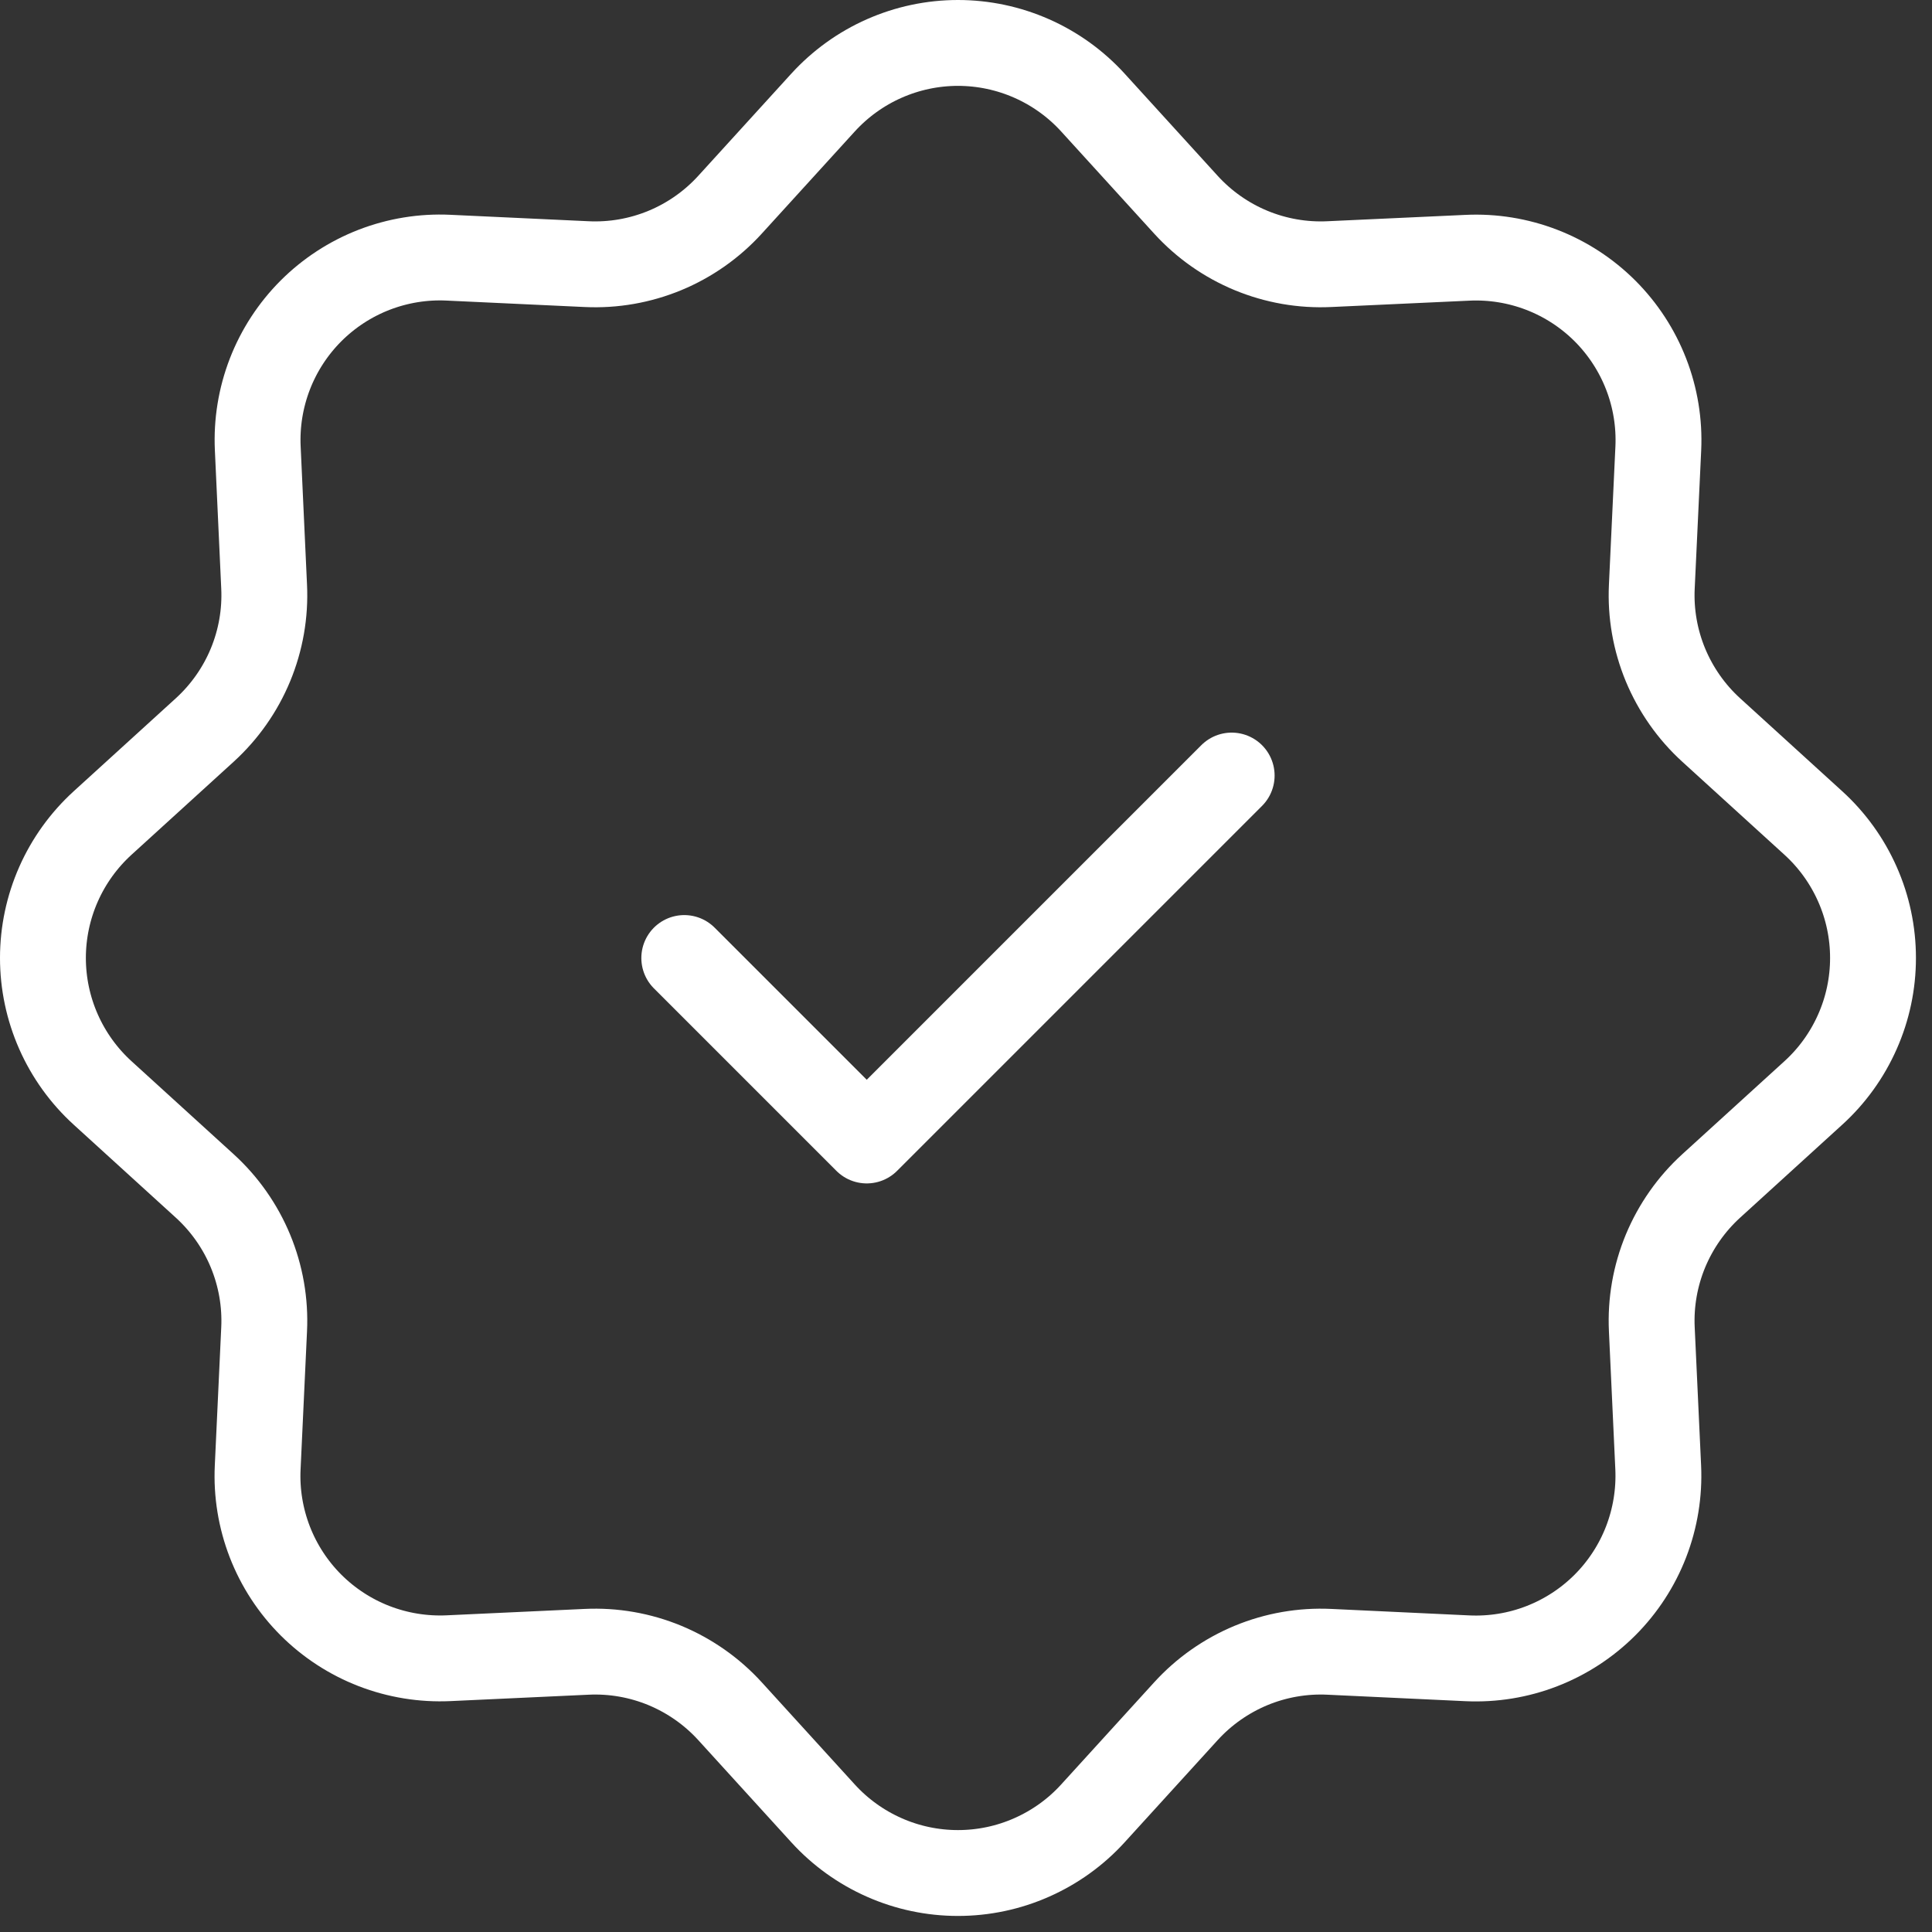
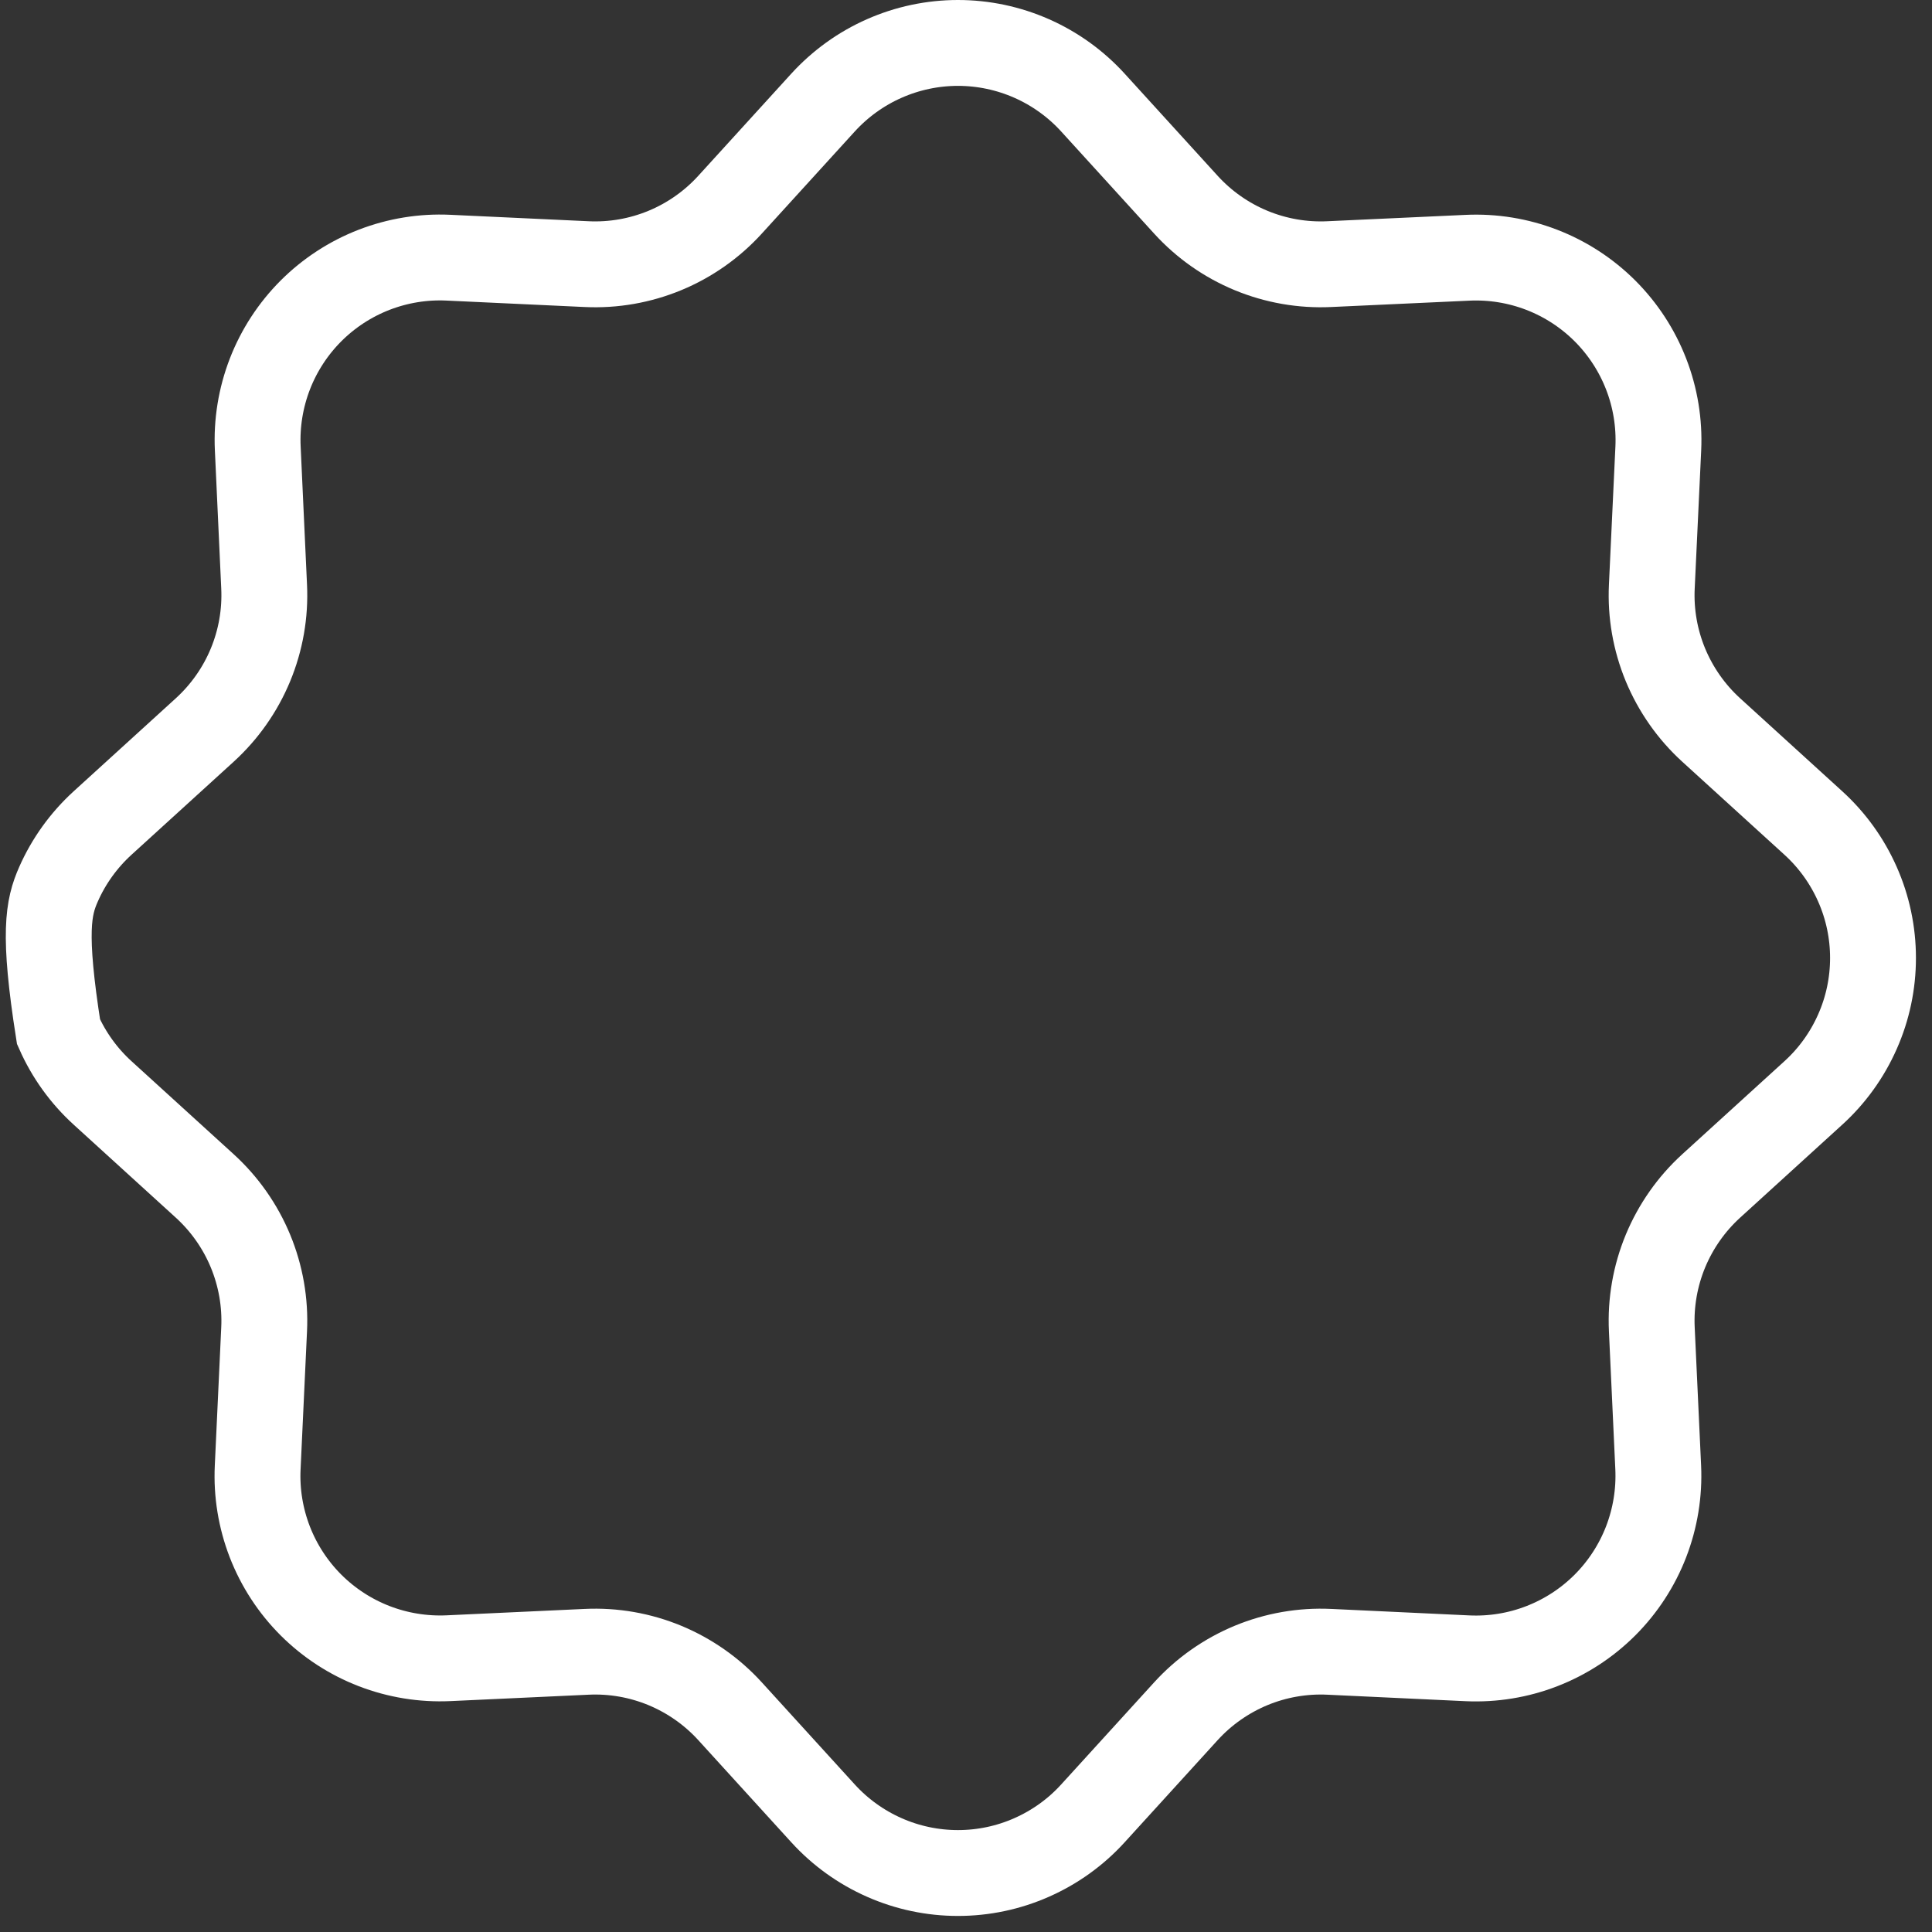
<svg xmlns="http://www.w3.org/2000/svg" width="45" height="45" viewBox="0 0 45 45" fill="none">
  <rect x="0" y="0" width="45" height="45" fill="#333333" stroke="none" />
-   <path d="M19.17 2.389C19.569 1.952 20.054 1.602 20.595 1.363C21.136 1.124 21.721 1 22.313 1C22.905 1 23.49 1.124 24.031 1.363C24.572 1.602 25.058 1.952 25.456 2.389L27.623 4.769C28.044 5.231 28.562 5.595 29.139 5.834C29.717 6.073 30.34 6.182 30.964 6.152L34.179 6.004C34.77 5.976 35.36 6.072 35.912 6.285C36.463 6.498 36.964 6.824 37.383 7.242C37.801 7.66 38.128 8.161 38.342 8.713C38.556 9.264 38.652 9.854 38.625 10.445L38.474 13.662C38.444 14.287 38.553 14.909 38.792 15.487C39.032 16.064 39.395 16.582 39.857 17.003L42.237 19.17C42.675 19.569 43.024 20.054 43.263 20.595C43.503 21.136 43.626 21.721 43.626 22.313C43.626 22.905 43.503 23.49 43.263 24.031C43.024 24.572 42.675 25.058 42.237 25.456L39.857 27.623C39.395 28.044 39.032 28.562 38.792 29.139C38.553 29.717 38.444 30.34 38.474 30.964L38.623 34.179C38.65 34.77 38.554 35.36 38.341 35.912C38.128 36.463 37.802 36.964 37.384 37.383C36.966 37.801 36.465 38.128 35.913 38.342C35.362 38.556 34.772 38.652 34.181 38.625L30.964 38.474C30.34 38.444 29.717 38.553 29.139 38.792C28.562 39.032 28.044 39.395 27.623 39.857L25.456 42.237C25.058 42.675 24.572 43.024 24.031 43.263C23.49 43.503 22.905 43.626 22.313 43.626C21.721 43.626 21.136 43.503 20.595 43.263C20.054 43.024 19.569 42.675 19.17 42.237L17.003 39.857C16.582 39.395 16.064 39.032 15.487 38.792C14.909 38.553 14.287 38.444 13.662 38.474L10.447 38.623C9.856 38.65 9.266 38.554 8.714 38.341C8.163 38.128 7.662 37.802 7.243 37.384C6.825 36.966 6.498 36.465 6.284 35.913C6.071 35.362 5.974 34.772 6.002 34.181L6.152 30.964C6.182 30.34 6.073 29.717 5.834 29.139C5.595 28.562 5.231 28.044 4.769 27.623L2.389 25.456C1.952 25.058 1.602 24.572 1.363 24.031C1.124 23.49 1 22.905 1 22.313C1 21.721 1.124 21.136 1.363 20.595C1.602 20.054 1.952 19.569 2.389 19.17L4.769 17.003C5.231 16.582 5.595 16.064 5.834 15.487C6.073 14.909 6.182 14.287 6.152 13.662L6.004 10.447C5.976 9.856 6.072 9.266 6.285 8.714C6.498 8.163 6.824 7.662 7.242 7.243C7.66 6.825 8.161 6.498 8.713 6.284C9.264 6.071 9.854 5.974 10.445 6.002L13.662 6.152C14.287 6.182 14.909 6.073 15.487 5.834C16.064 5.595 16.582 5.231 17.003 4.769L19.17 2.389V2.389Z" stroke="white" stroke-width="2" />
-   <path d="M15.938 22.314L20.188 26.564L28.688 18.064" stroke="white" stroke-width="2" stroke-linecap="round" stroke-linejoin="round" />
+   <path d="M19.17 2.389C19.569 1.952 20.054 1.602 20.595 1.363C21.136 1.124 21.721 1 22.313 1C22.905 1 23.49 1.124 24.031 1.363C24.572 1.602 25.058 1.952 25.456 2.389L27.623 4.769C28.044 5.231 28.562 5.595 29.139 5.834C29.717 6.073 30.34 6.182 30.964 6.152L34.179 6.004C34.77 5.976 35.36 6.072 35.912 6.285C36.463 6.498 36.964 6.824 37.383 7.242C37.801 7.66 38.128 8.161 38.342 8.713C38.556 9.264 38.652 9.854 38.625 10.445L38.474 13.662C38.444 14.287 38.553 14.909 38.792 15.487C39.032 16.064 39.395 16.582 39.857 17.003L42.237 19.17C42.675 19.569 43.024 20.054 43.263 20.595C43.503 21.136 43.626 21.721 43.626 22.313C43.626 22.905 43.503 23.49 43.263 24.031C43.024 24.572 42.675 25.058 42.237 25.456L39.857 27.623C39.395 28.044 39.032 28.562 38.792 29.139C38.553 29.717 38.444 30.34 38.474 30.964L38.623 34.179C38.65 34.77 38.554 35.36 38.341 35.912C38.128 36.463 37.802 36.964 37.384 37.383C36.966 37.801 36.465 38.128 35.913 38.342C35.362 38.556 34.772 38.652 34.181 38.625L30.964 38.474C30.34 38.444 29.717 38.553 29.139 38.792C28.562 39.032 28.044 39.395 27.623 39.857L25.456 42.237C25.058 42.675 24.572 43.024 24.031 43.263C23.49 43.503 22.905 43.626 22.313 43.626C21.721 43.626 21.136 43.503 20.595 43.263C20.054 43.024 19.569 42.675 19.17 42.237L17.003 39.857C16.582 39.395 16.064 39.032 15.487 38.792C14.909 38.553 14.287 38.444 13.662 38.474L10.447 38.623C9.856 38.65 9.266 38.554 8.714 38.341C8.163 38.128 7.662 37.802 7.243 37.384C6.825 36.966 6.498 36.465 6.284 35.913C6.071 35.362 5.974 34.772 6.002 34.181L6.152 30.964C6.182 30.34 6.073 29.717 5.834 29.139C5.595 28.562 5.231 28.044 4.769 27.623L2.389 25.456C1.952 25.058 1.602 24.572 1.363 24.031C1 21.721 1.124 21.136 1.363 20.595C1.602 20.054 1.952 19.569 2.389 19.17L4.769 17.003C5.231 16.582 5.595 16.064 5.834 15.487C6.073 14.909 6.182 14.287 6.152 13.662L6.004 10.447C5.976 9.856 6.072 9.266 6.285 8.714C6.498 8.163 6.824 7.662 7.242 7.243C7.66 6.825 8.161 6.498 8.713 6.284C9.264 6.071 9.854 5.974 10.445 6.002L13.662 6.152C14.287 6.182 14.909 6.073 15.487 5.834C16.064 5.595 16.582 5.231 17.003 4.769L19.17 2.389V2.389Z" stroke="white" stroke-width="2" />
</svg>